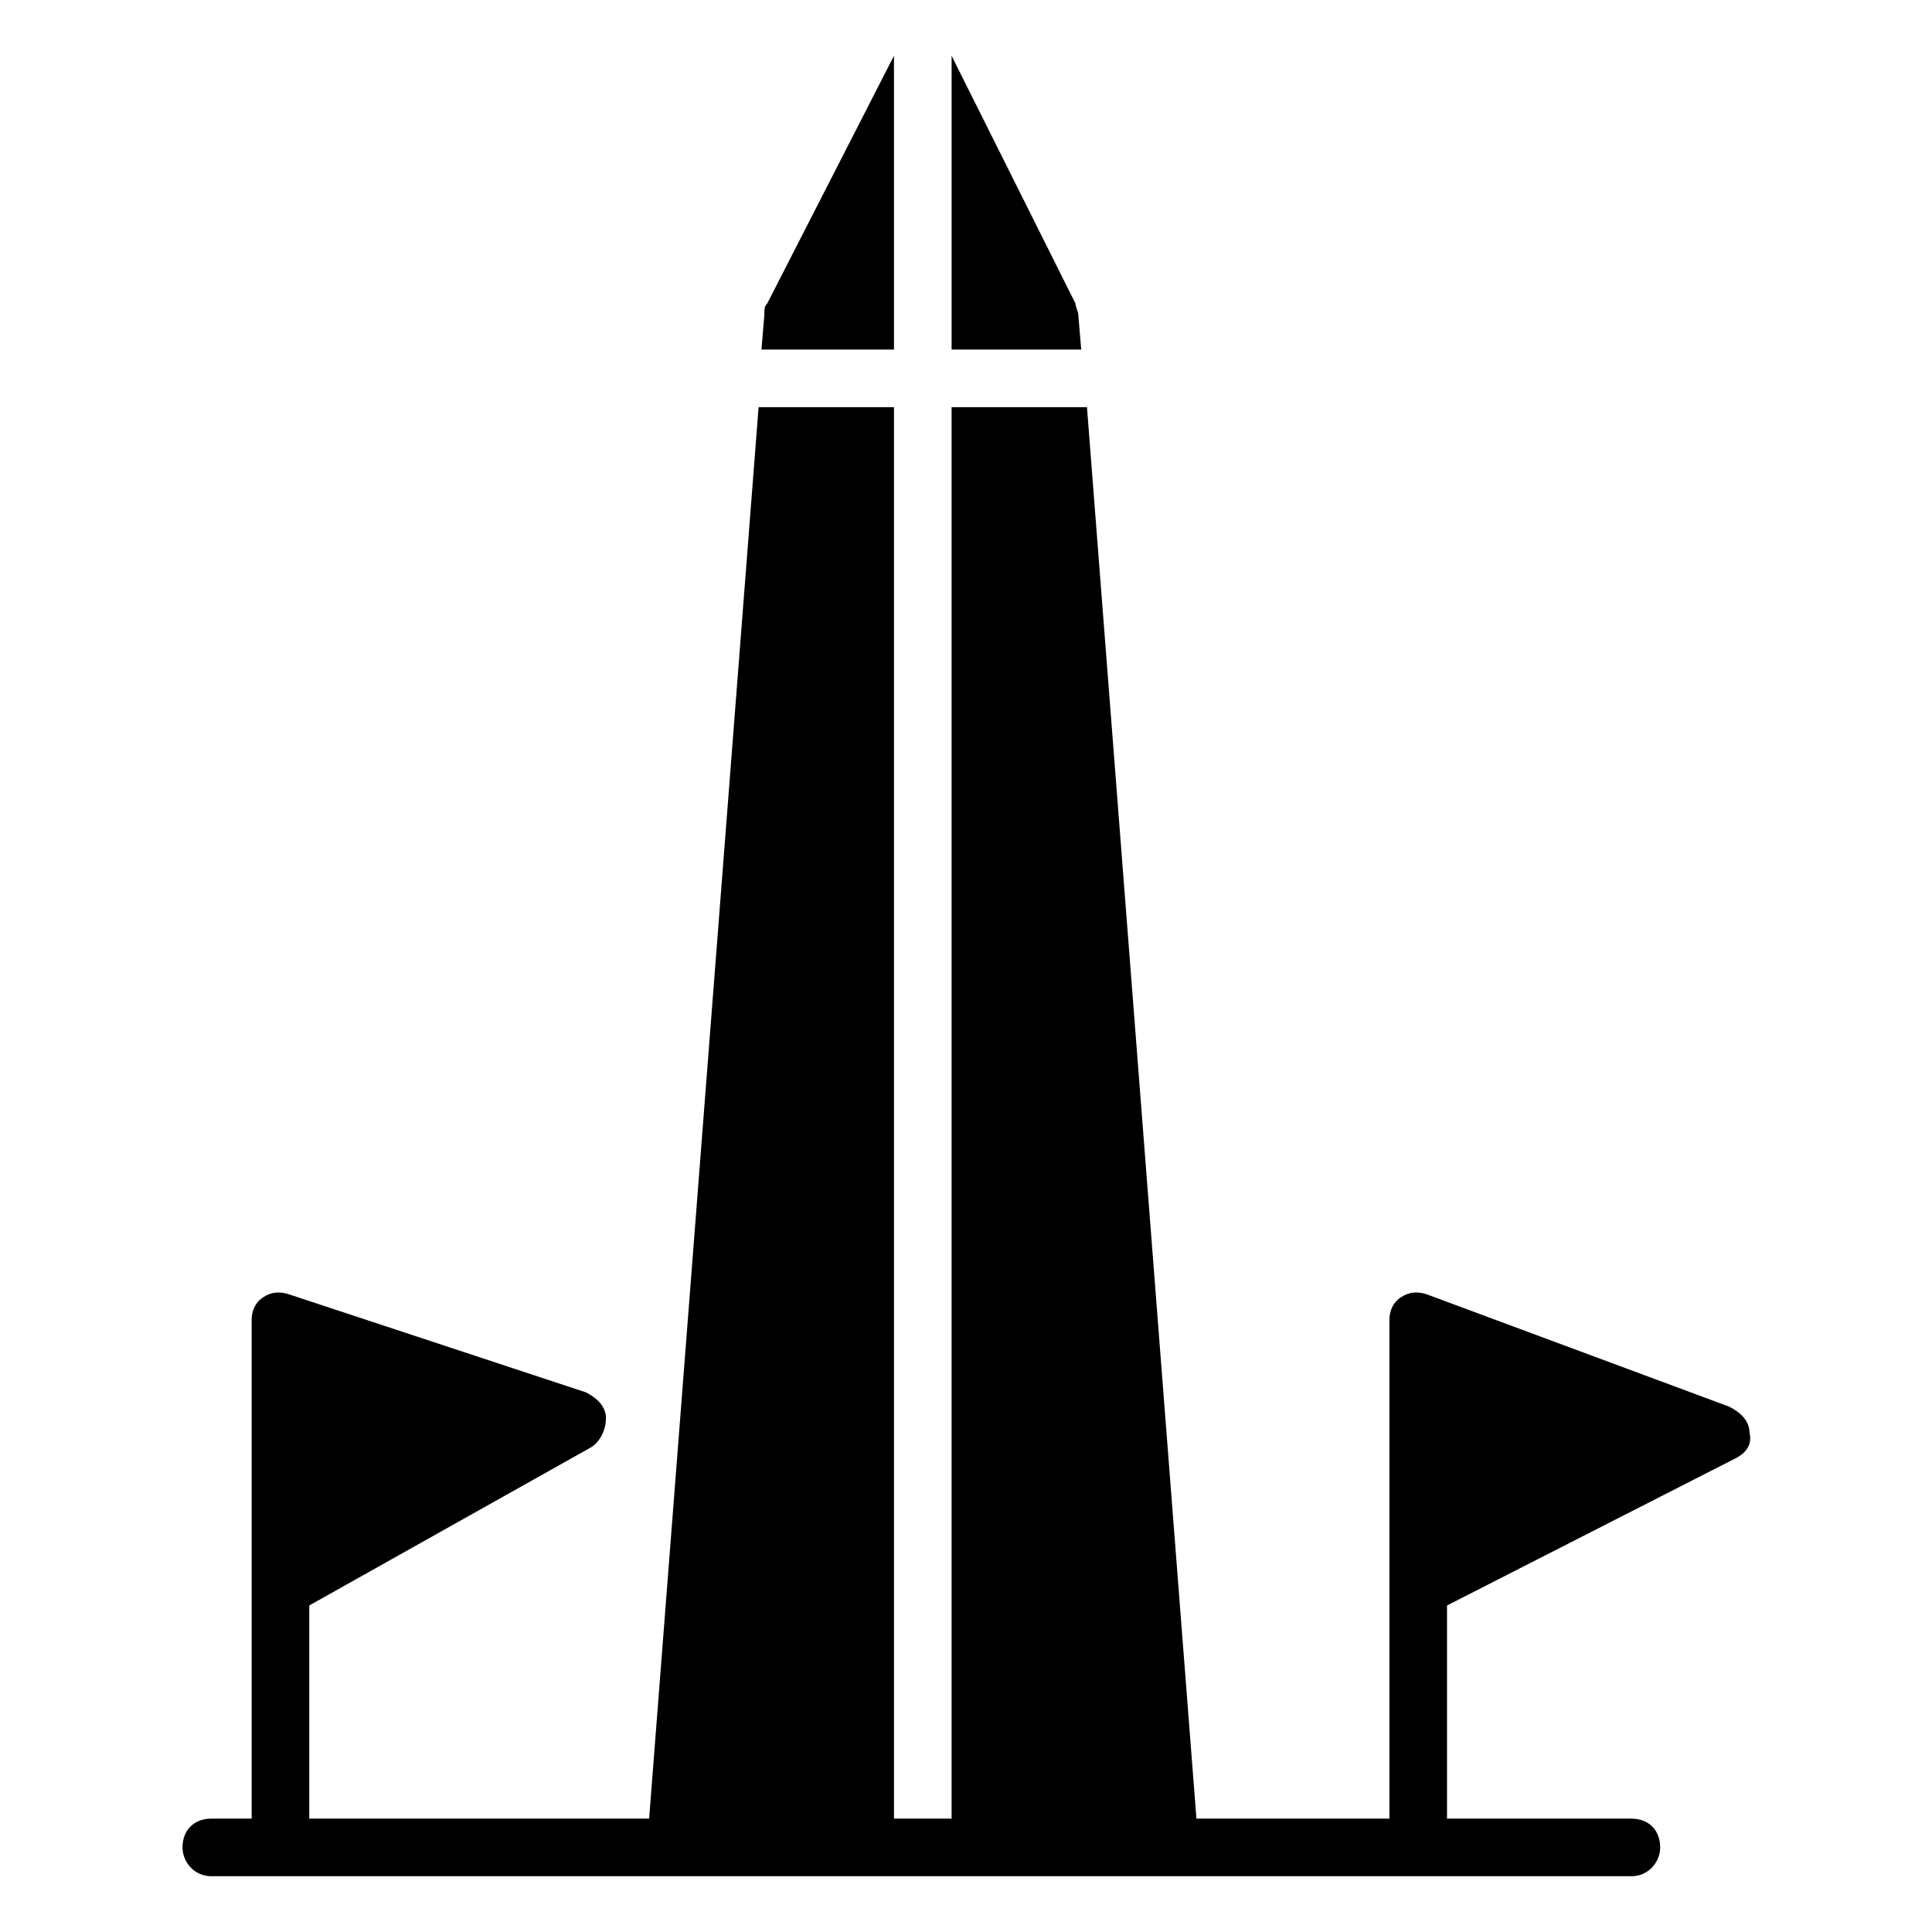
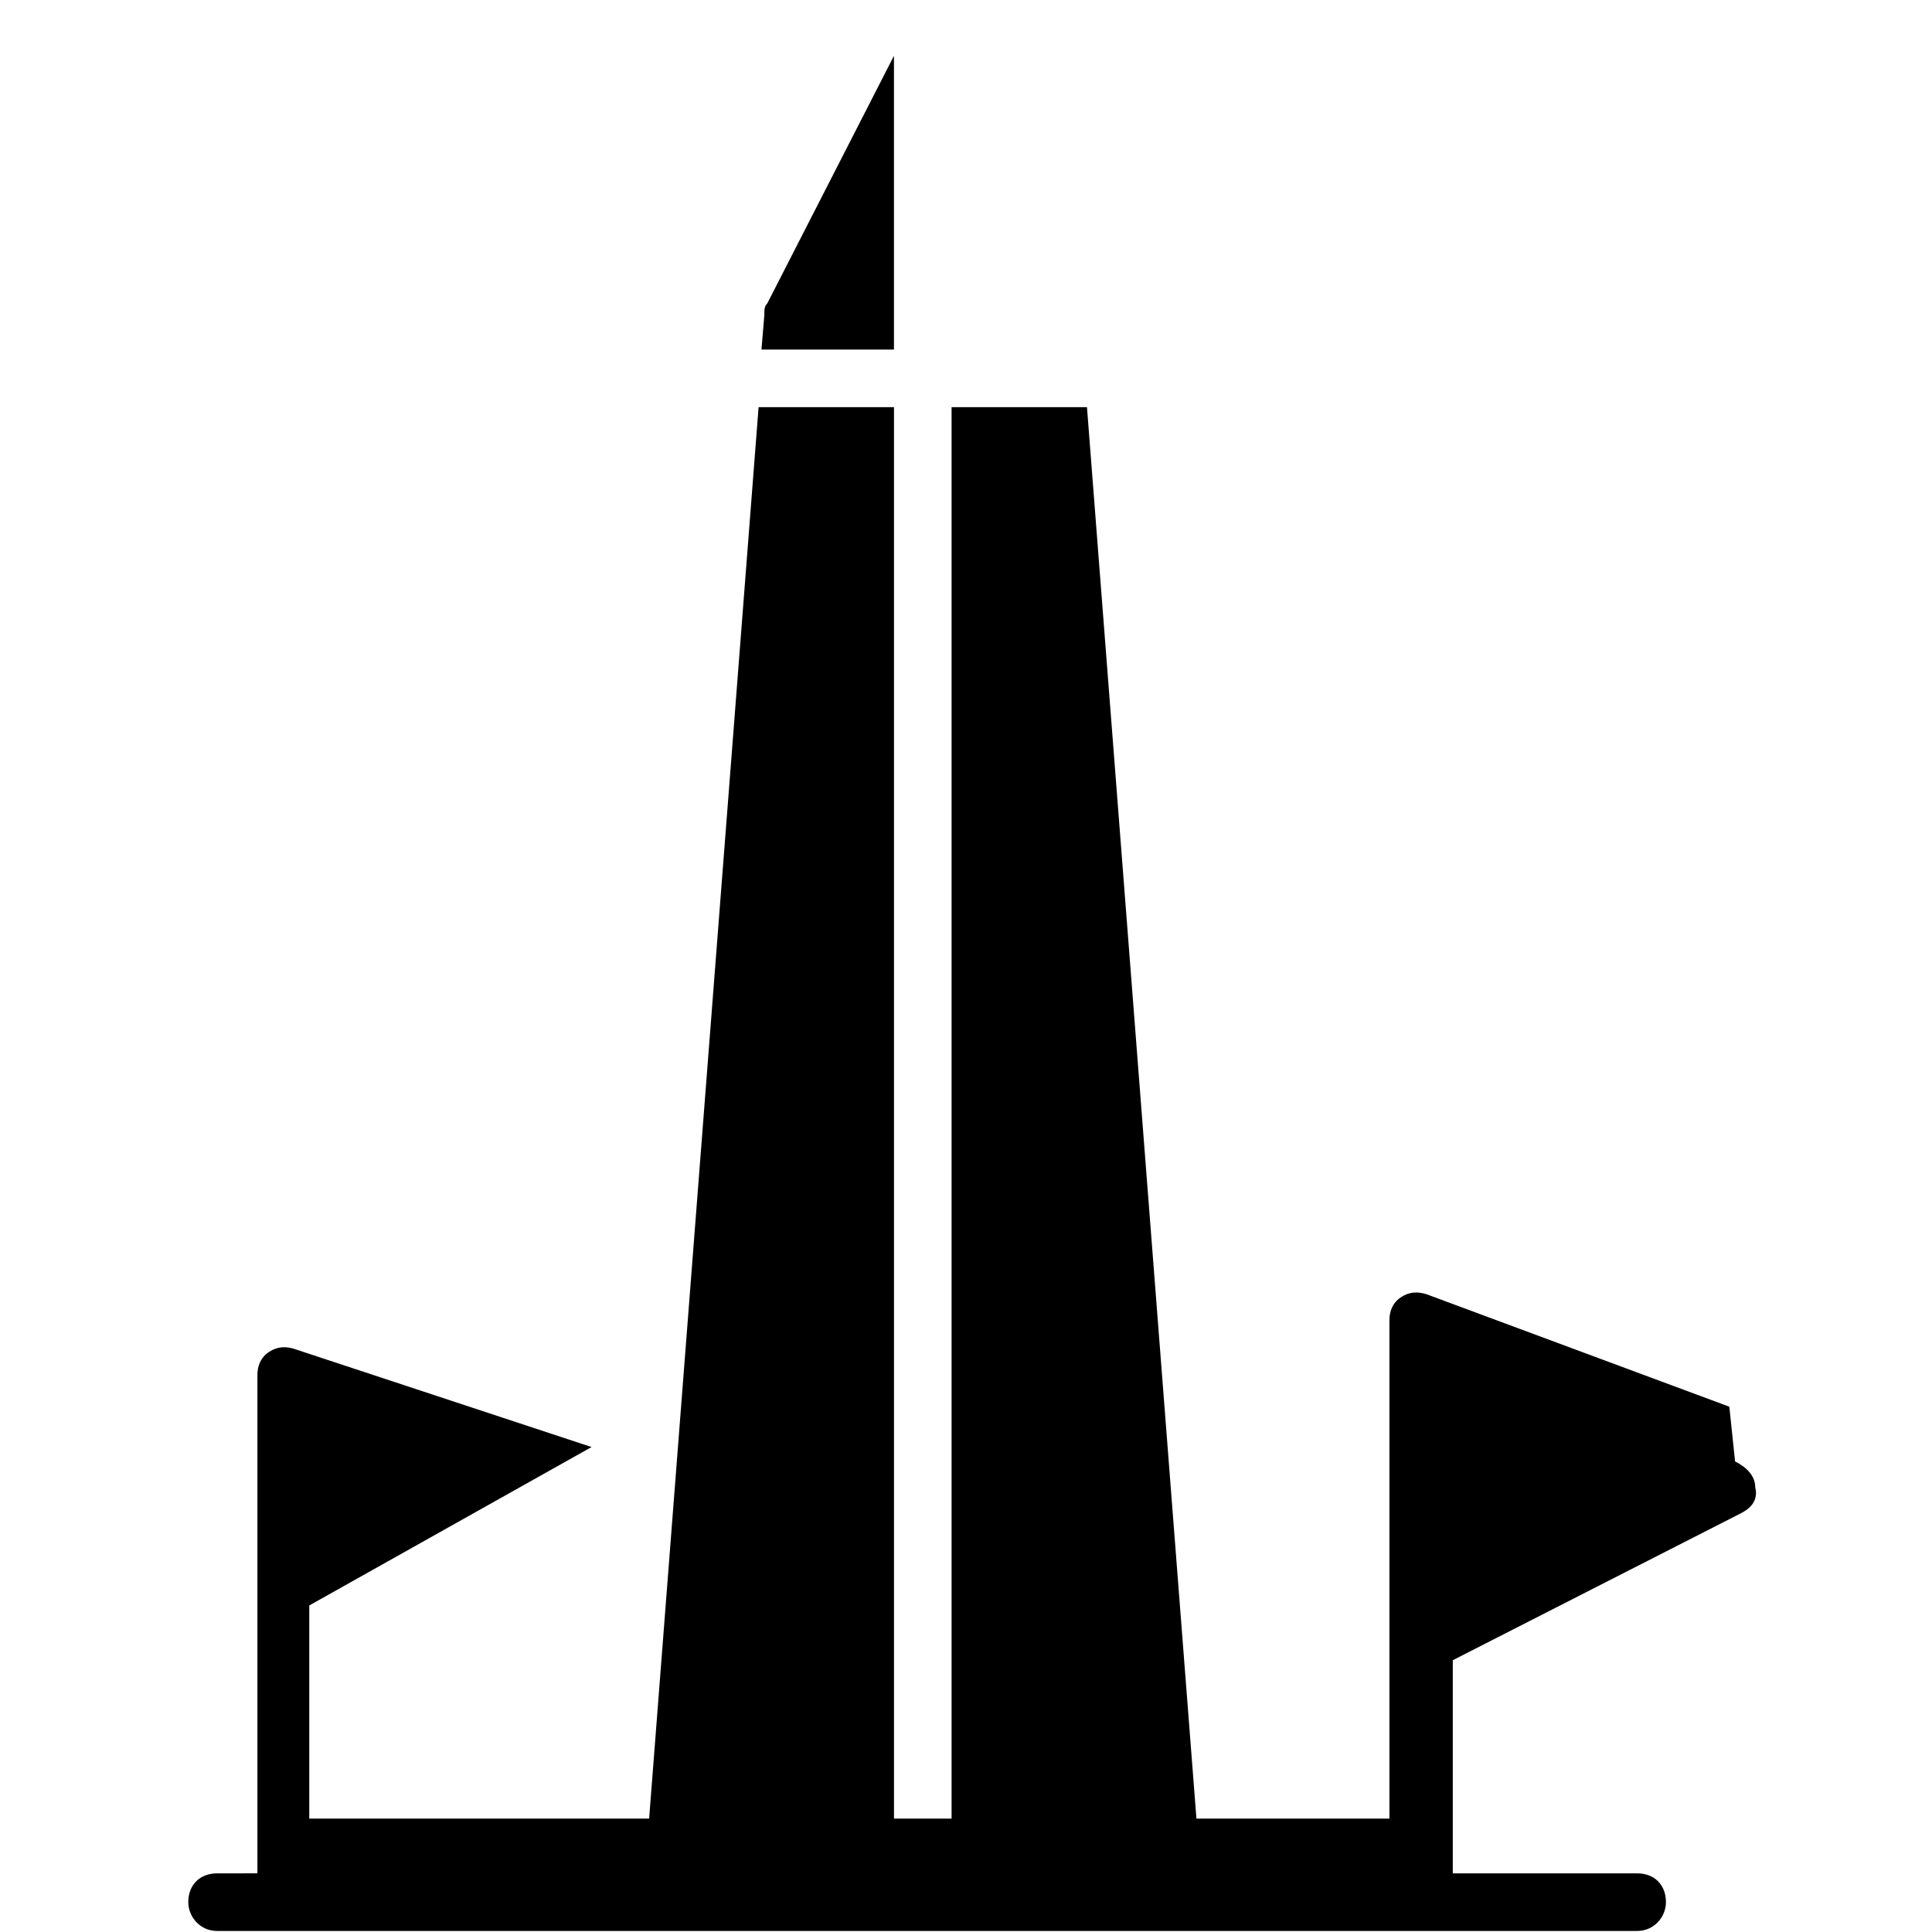
<svg xmlns="http://www.w3.org/2000/svg" fill="#000000" width="800px" height="800px" version="1.1" viewBox="144 144 512 512">
  <g>
    <path d="m380.91 158.78-33.586 65.648c-0.766 0.762-0.766 1.527-0.766 3.051l-0.762 9.16h35.113z" />
-     <path d="m429.77 227.48c0-0.762-0.762-2.289-0.762-3.055l-32.824-65.648v77.863h34.348z" />
-     <path d="m602.29 516.79-80.152-29.77c-2.289-0.762-4.582-0.762-6.871 0.762-2.289 1.527-3.055 3.816-3.055 6.106v132.06h-51.145l-29.008-374.04h-35.879v374.04h-15.266v-374.04h-35.879l-29.008 374.04-90.066 0.004v-56.488l74.809-41.984c2.289-1.527 3.816-4.582 3.816-7.633 0-3.055-2.289-5.344-5.344-6.871l-78.625-25.953c-2.289-0.762-4.582-0.762-6.871 0.762-2.289 1.527-3.055 3.816-3.055 6.106v132.06l-10.688 0.004c-4.582 0-7.633 3.055-7.633 7.633 0 3.816 3.055 7.633 7.633 7.633h376.33c4.582 0 7.633-3.816 7.633-7.633 0-4.582-3.055-7.633-7.633-7.633h-48.855v-56.488l76.336-38.93c3.055-1.527 4.582-3.816 3.816-6.871 0-3.051-2.289-5.344-5.344-6.871z" />
+     <path d="m602.29 516.79-80.152-29.77c-2.289-0.762-4.582-0.762-6.871 0.762-2.289 1.527-3.055 3.816-3.055 6.106v132.06h-51.145l-29.008-374.04h-35.879v374.04h-15.266v-374.04h-35.879l-29.008 374.04-90.066 0.004v-56.488l74.809-41.984l-78.625-25.953c-2.289-0.762-4.582-0.762-6.871 0.762-2.289 1.527-3.055 3.816-3.055 6.106v132.06l-10.688 0.004c-4.582 0-7.633 3.055-7.633 7.633 0 3.816 3.055 7.633 7.633 7.633h376.33c4.582 0 7.633-3.816 7.633-7.633 0-4.582-3.055-7.633-7.633-7.633h-48.855v-56.488l76.336-38.93c3.055-1.527 4.582-3.816 3.816-6.871 0-3.051-2.289-5.344-5.344-6.871z" />
  </g>
</svg>